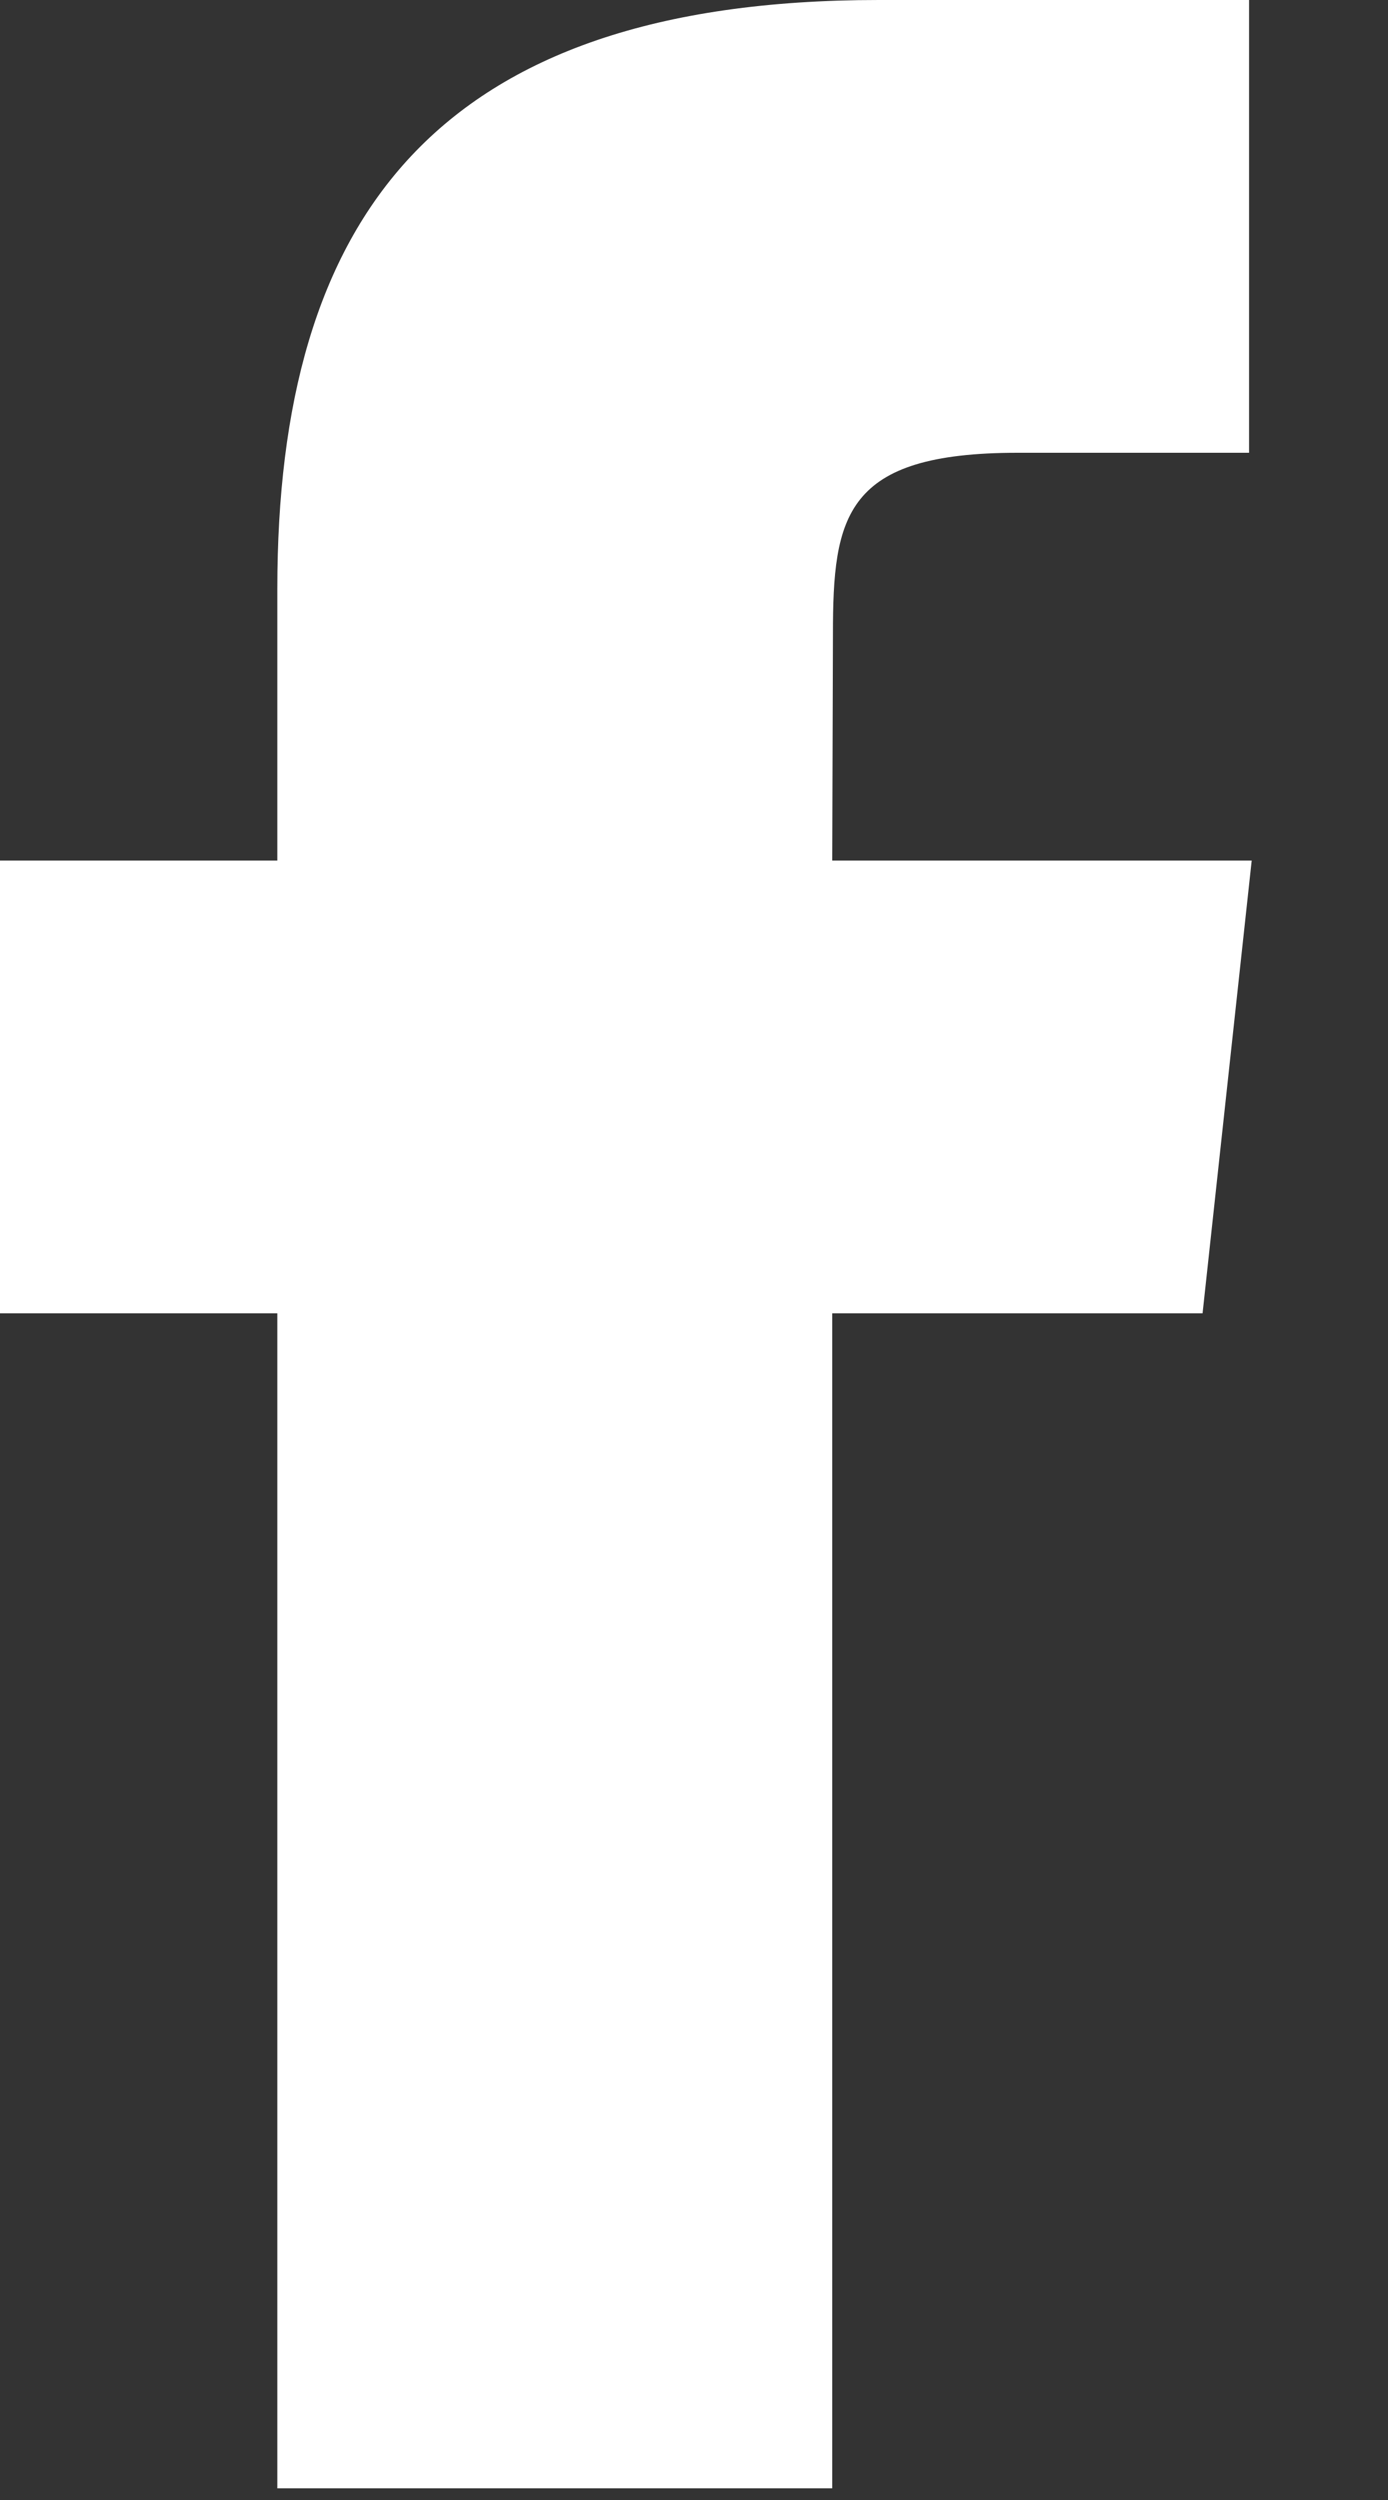
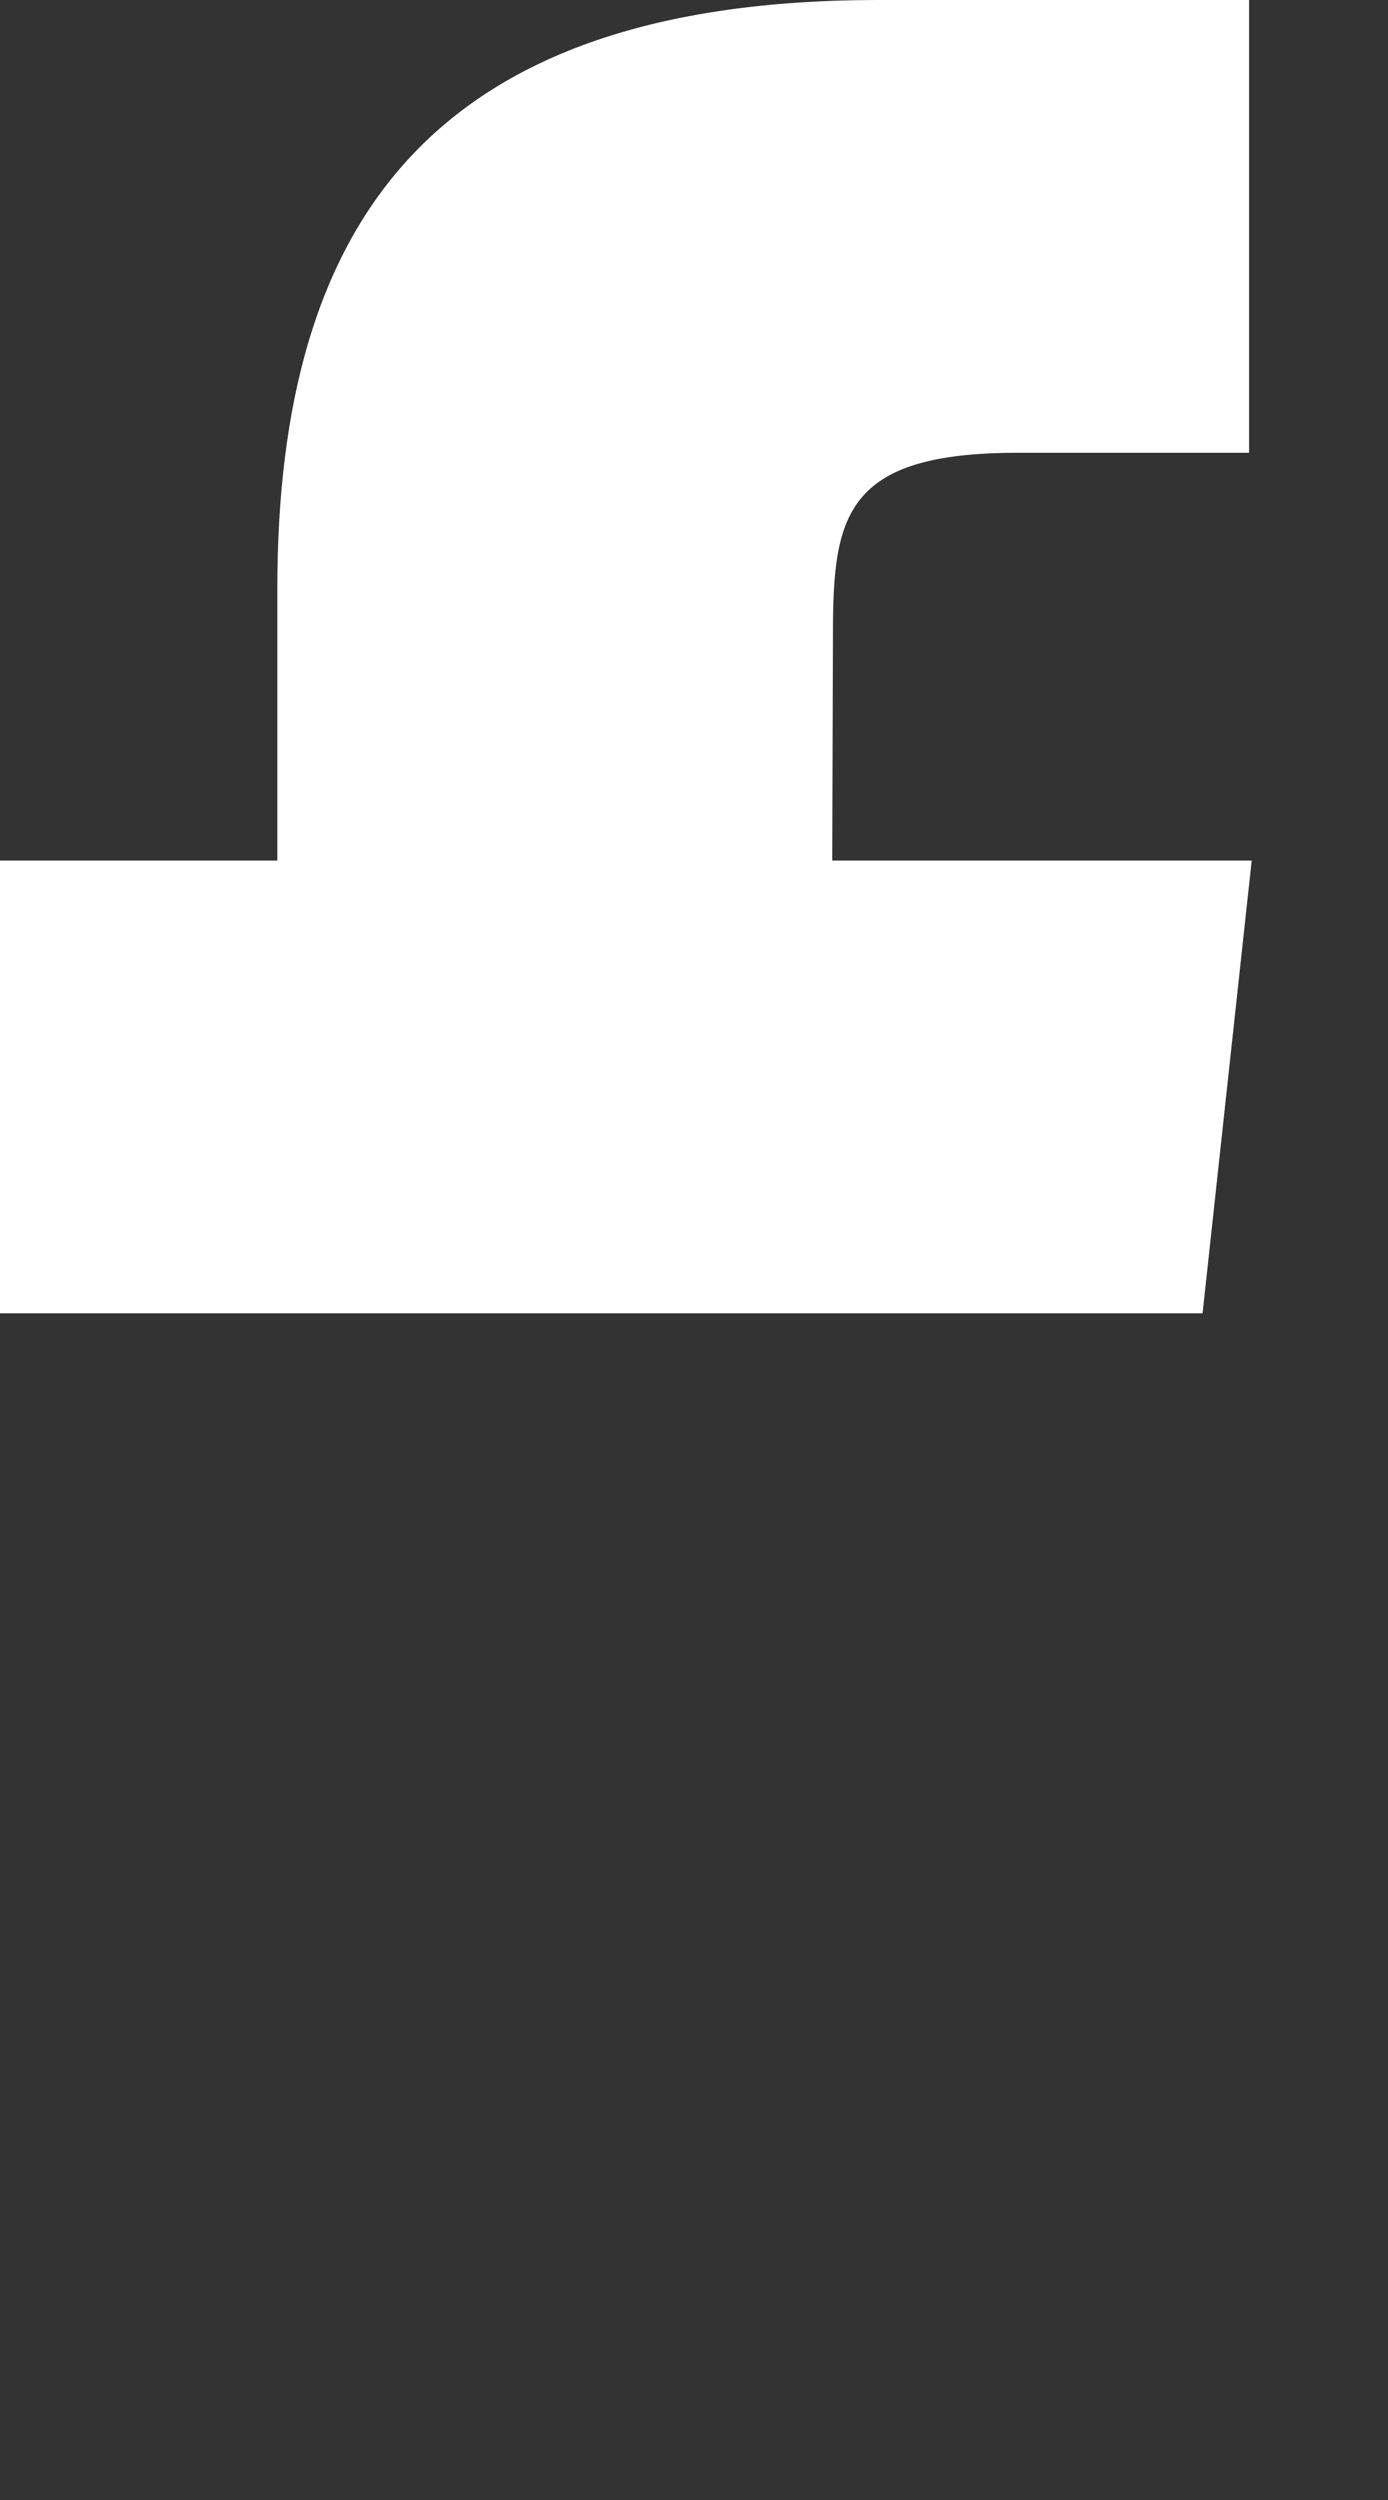
<svg xmlns="http://www.w3.org/2000/svg" width="10" height="18" viewBox="0 0 10 18" fill="none">
  <rect x="0" y="0" width="10" height="18" fill="#333333" stroke="none" />
-   <path fill-rule="evenodd" clip-rule="evenodd" d="M5.996 17.916H1.998V9.456H0V6.196H1.998V4.24C1.998 1.582 3.126 0 6.331 0H8.999V3.26H7.332C6.084 3.26 6.001 3.715 6.001 4.566L5.996 6.196H9.018L8.664 9.456H5.996V17.916Z" fill="white" />
+   <path fill-rule="evenodd" clip-rule="evenodd" d="M5.996 17.916V9.456H0V6.196H1.998V4.24C1.998 1.582 3.126 0 6.331 0H8.999V3.26H7.332C6.084 3.26 6.001 3.715 6.001 4.566L5.996 6.196H9.018L8.664 9.456H5.996V17.916Z" fill="white" />
</svg>